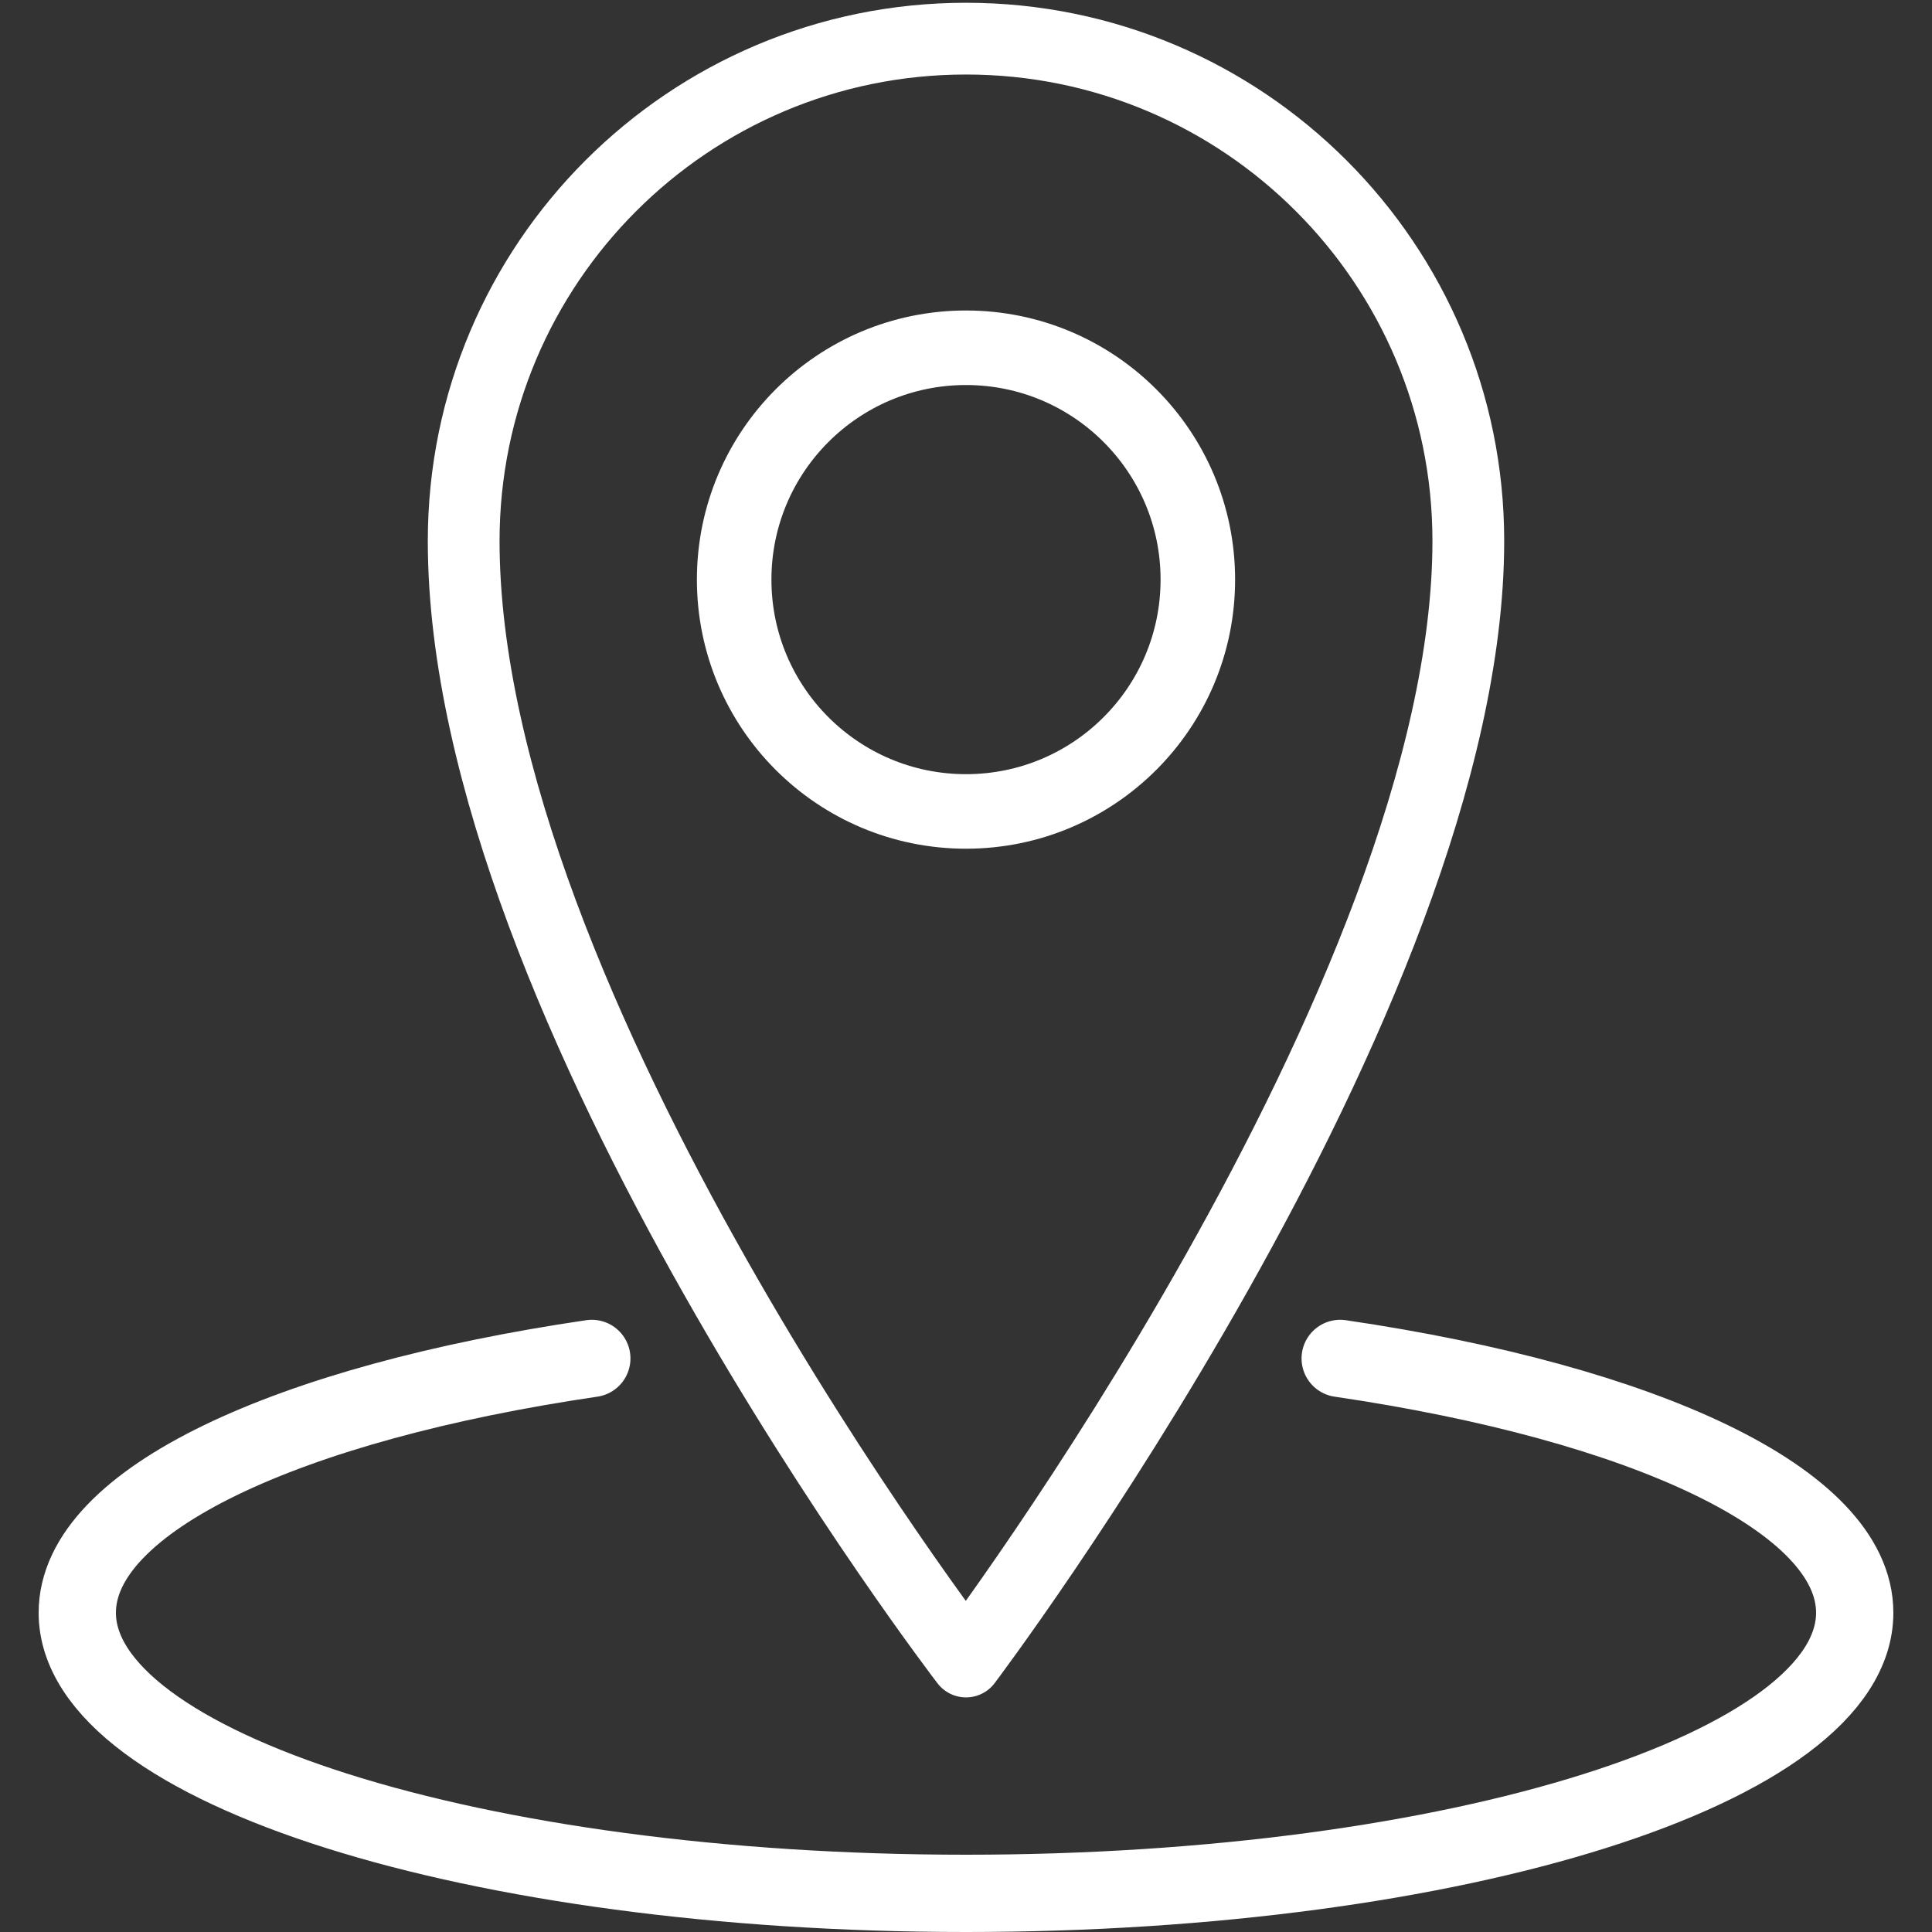
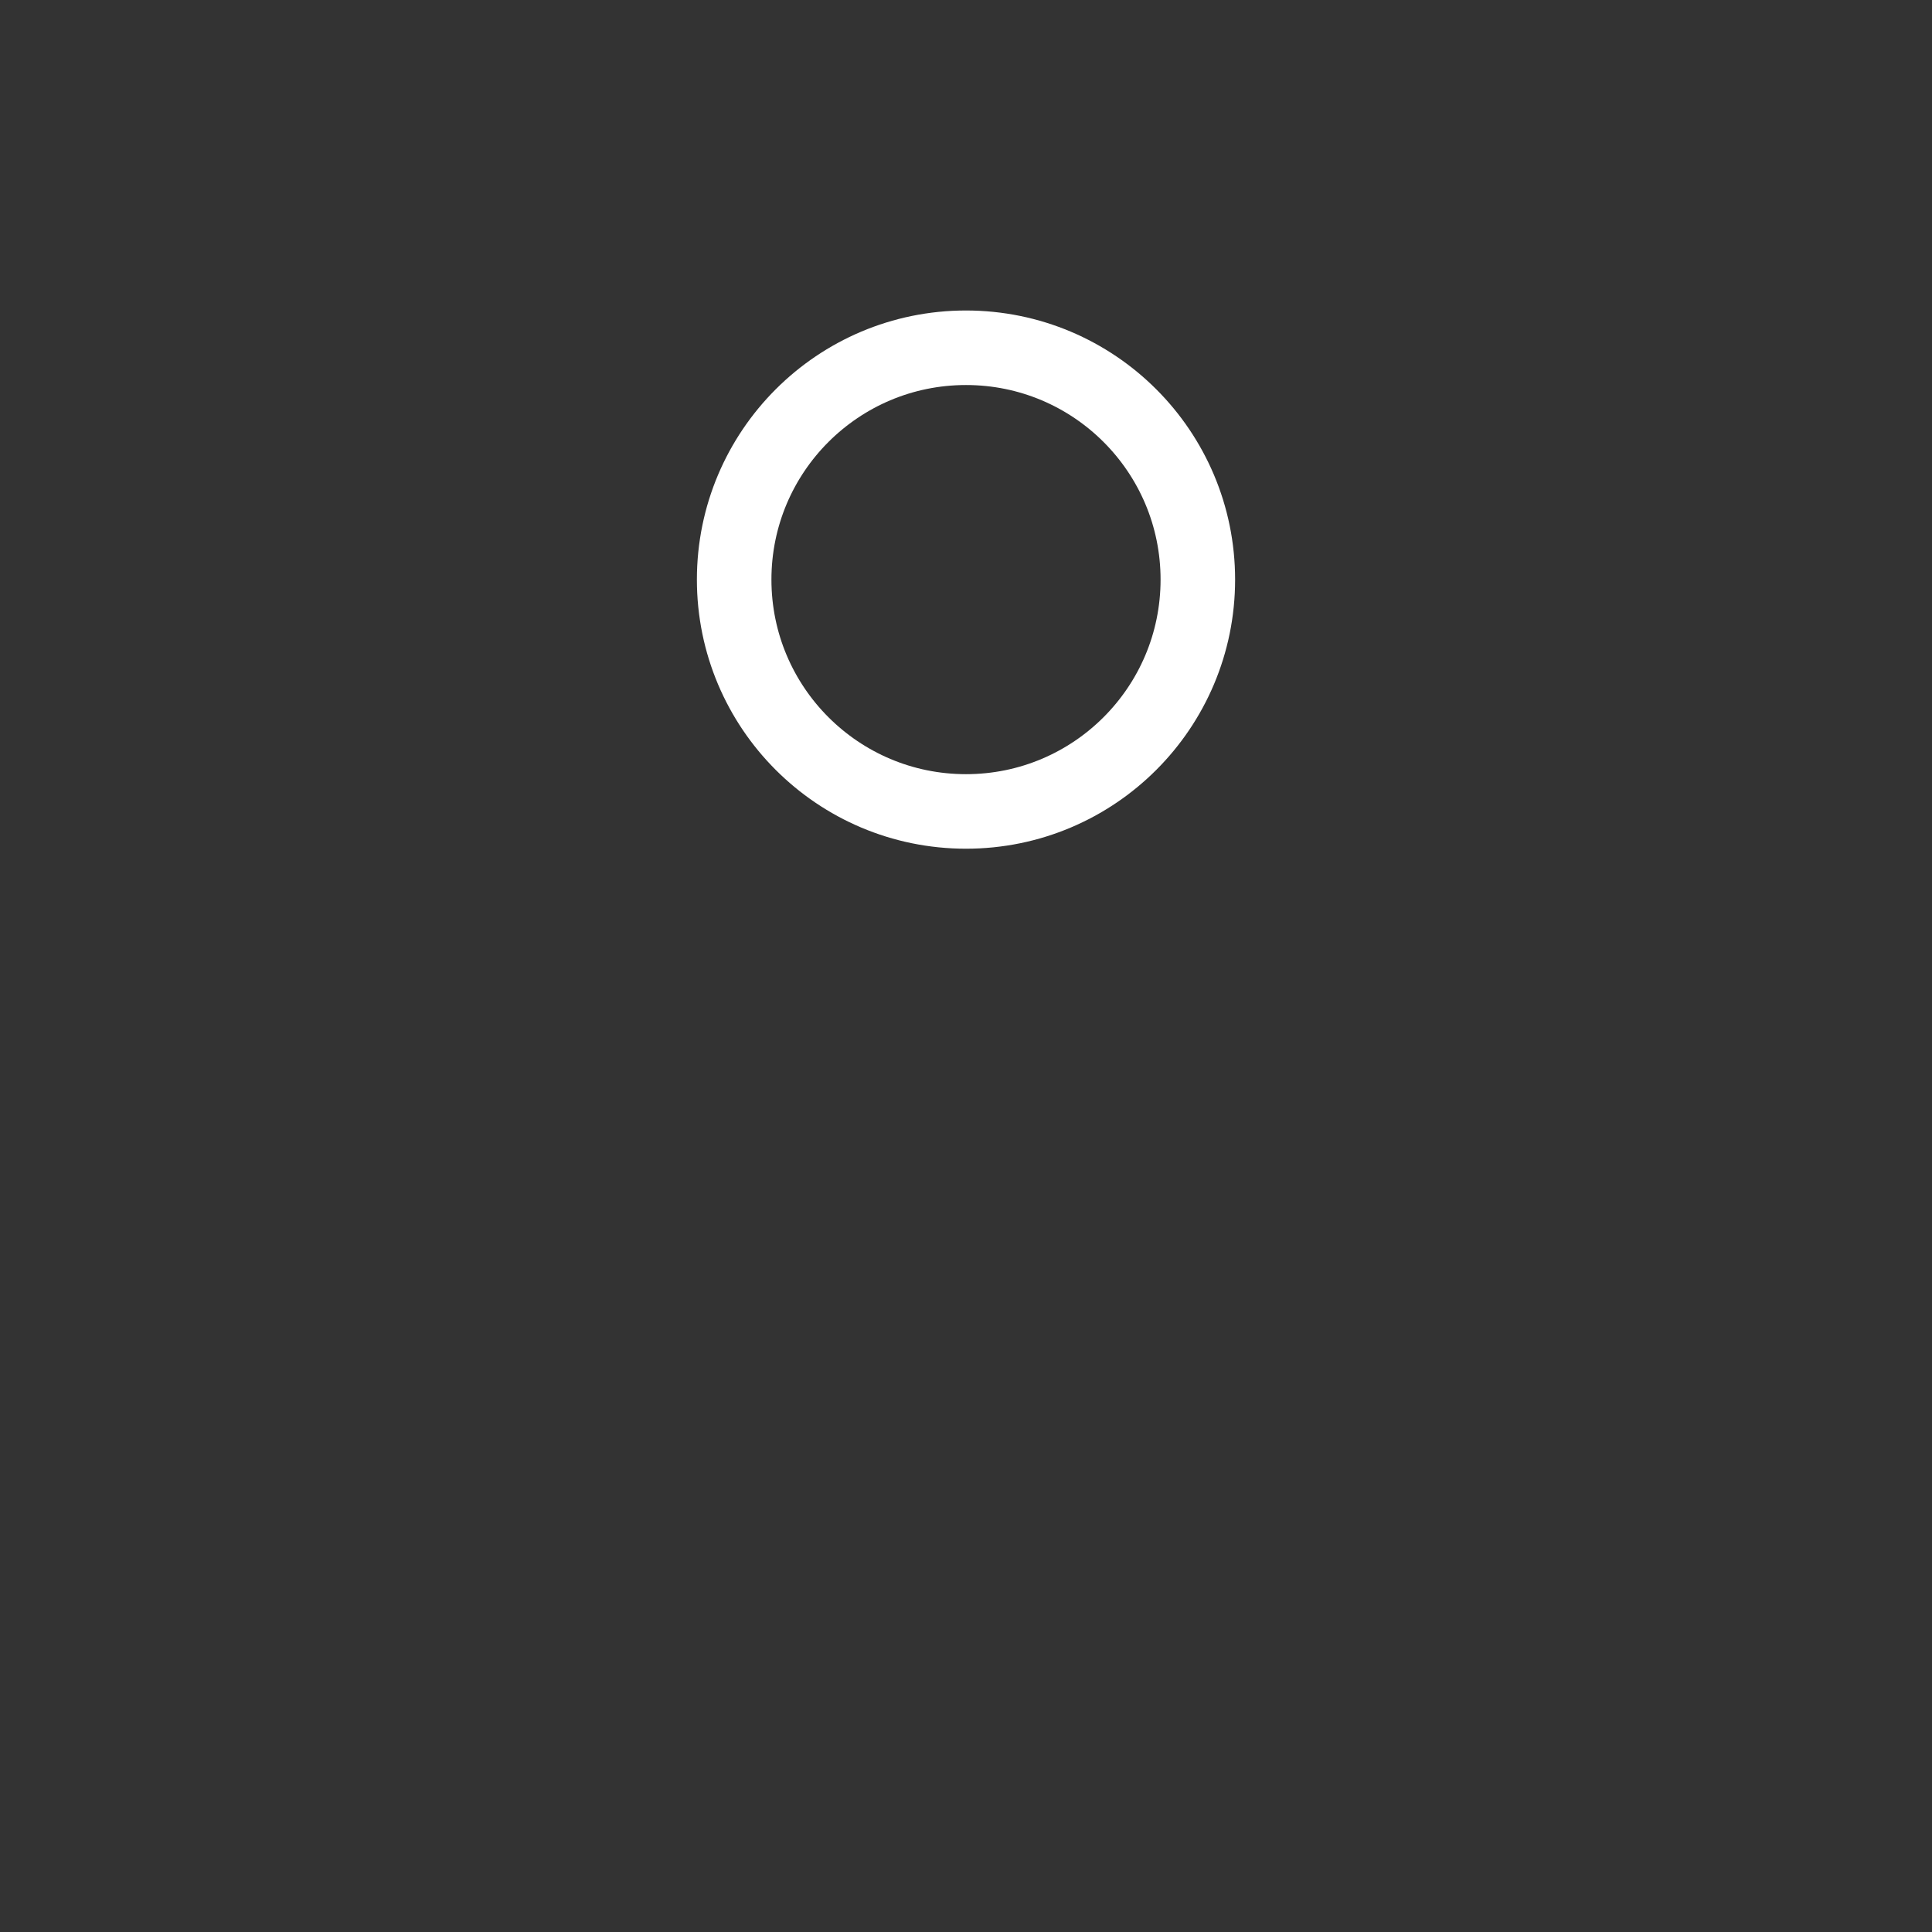
<svg xmlns="http://www.w3.org/2000/svg" width="375pt" height="375pt" viewBox="0 0 375 375" version="1.1">
  <rect x="0" y="0" width="375" height="375" fill="#333333" stroke="none" />
  <g id="surface34474">
-     <path style="fill:none;stroke-width:2;stroke-linecap:round;stroke-linejoin:round;stroke:rgb(100%,100%,100%);stroke-opacity:1;stroke-miterlimit:10;" d="M 15.316 35.156 C 7.458 36.311 2 38.82 2 41.737 C 2 45.747 12.295 49 25 49 C 37.705 49 48 45.747 48 41.737 C 48 38.821 42.542 36.311 34.684 35.156 " transform="matrix(7.5,0,0,7.5,0,0)" />
-     <path style="fill:none;stroke-width:1.857;stroke-linecap:round;stroke-linejoin:round;stroke:rgb(100%,100%,100%);stroke-opacity:1;stroke-miterlimit:10;" d="M 38 14 C 38 25.789 25 43 25 43 C 25 43 12 26.07 12 14 C 12 6.82 17.82 1 25 1 C 32.18 1 38 6.82 38 14 Z M 38 14 " transform="matrix(7.5,0,0,7.5,0,0)" />
    <path style="fill:none;stroke-width:1.929;stroke-linecap:round;stroke-linejoin:round;stroke:rgb(100%,100%,100%);stroke-opacity:1;stroke-miterlimit:10;" d="M 31 15 C 31 18.314 28.314 21 25 21 C 21.686 21 19 18.314 19 15 C 19 11.686 21.686 9 25 9 C 28.314 9 31 11.686 31 15 Z M 31 15 " transform="matrix(7.5,0,0,7.5,0,0)" />
  </g>
</svg>